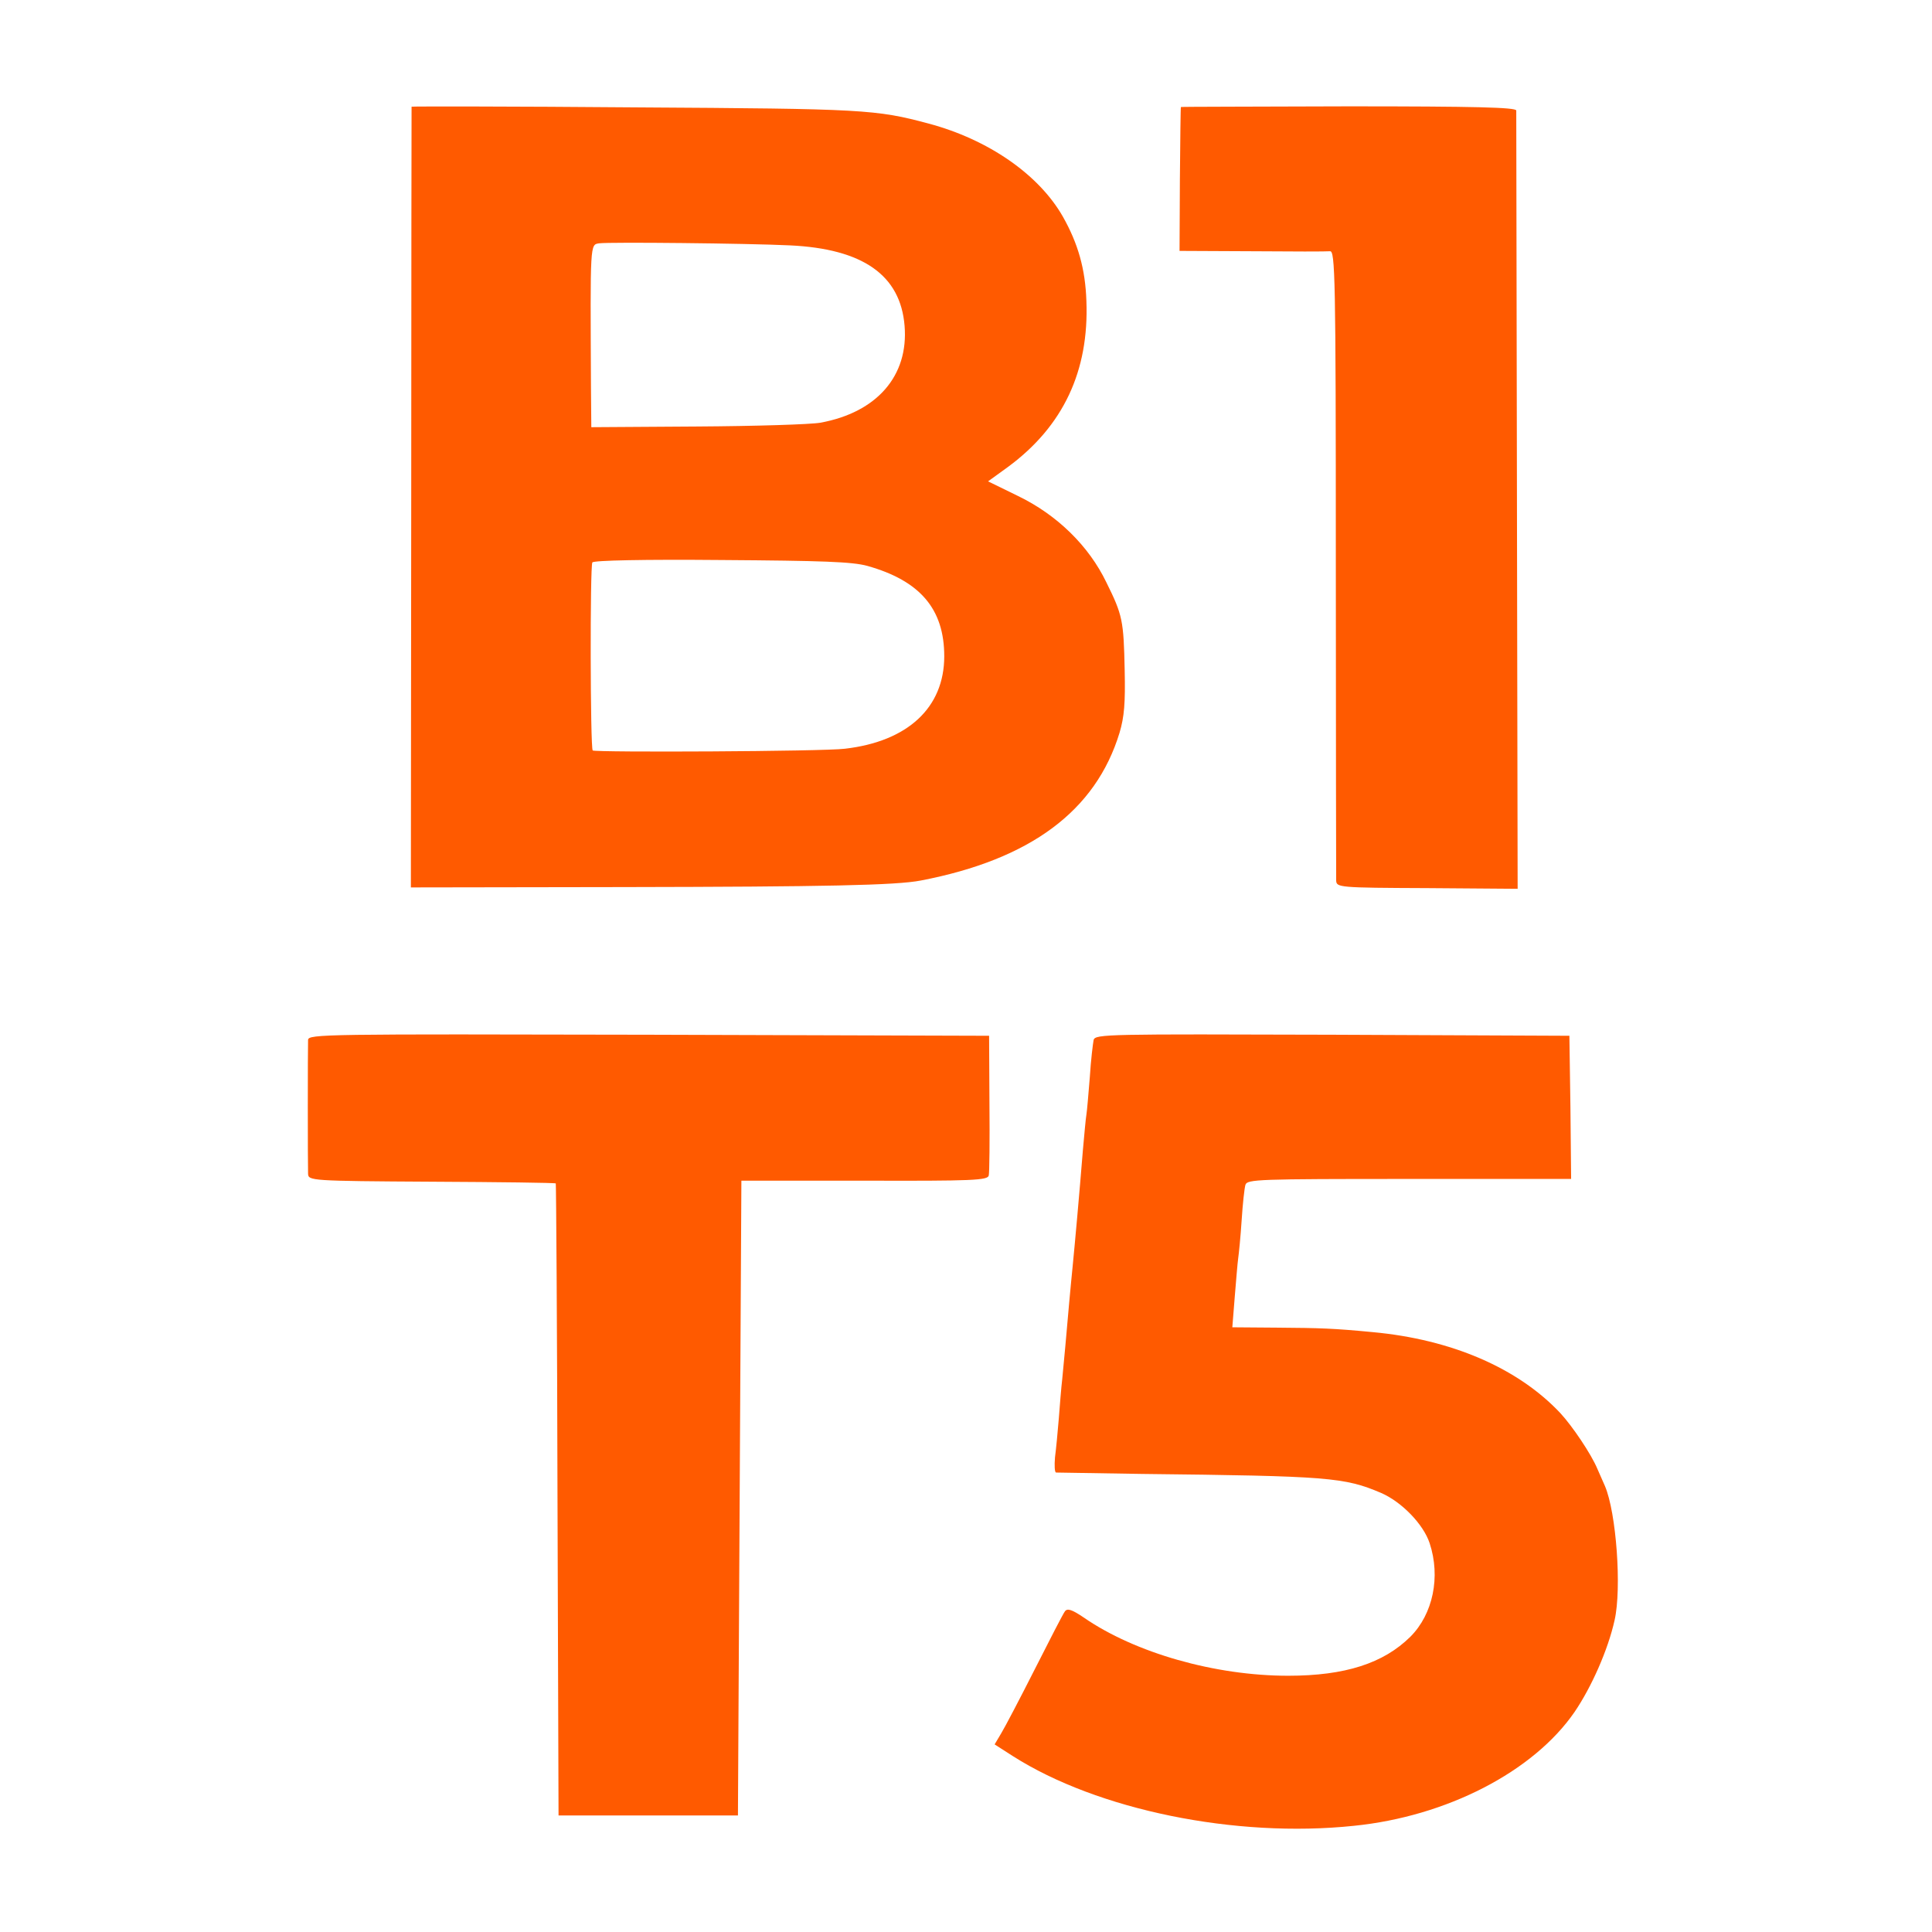
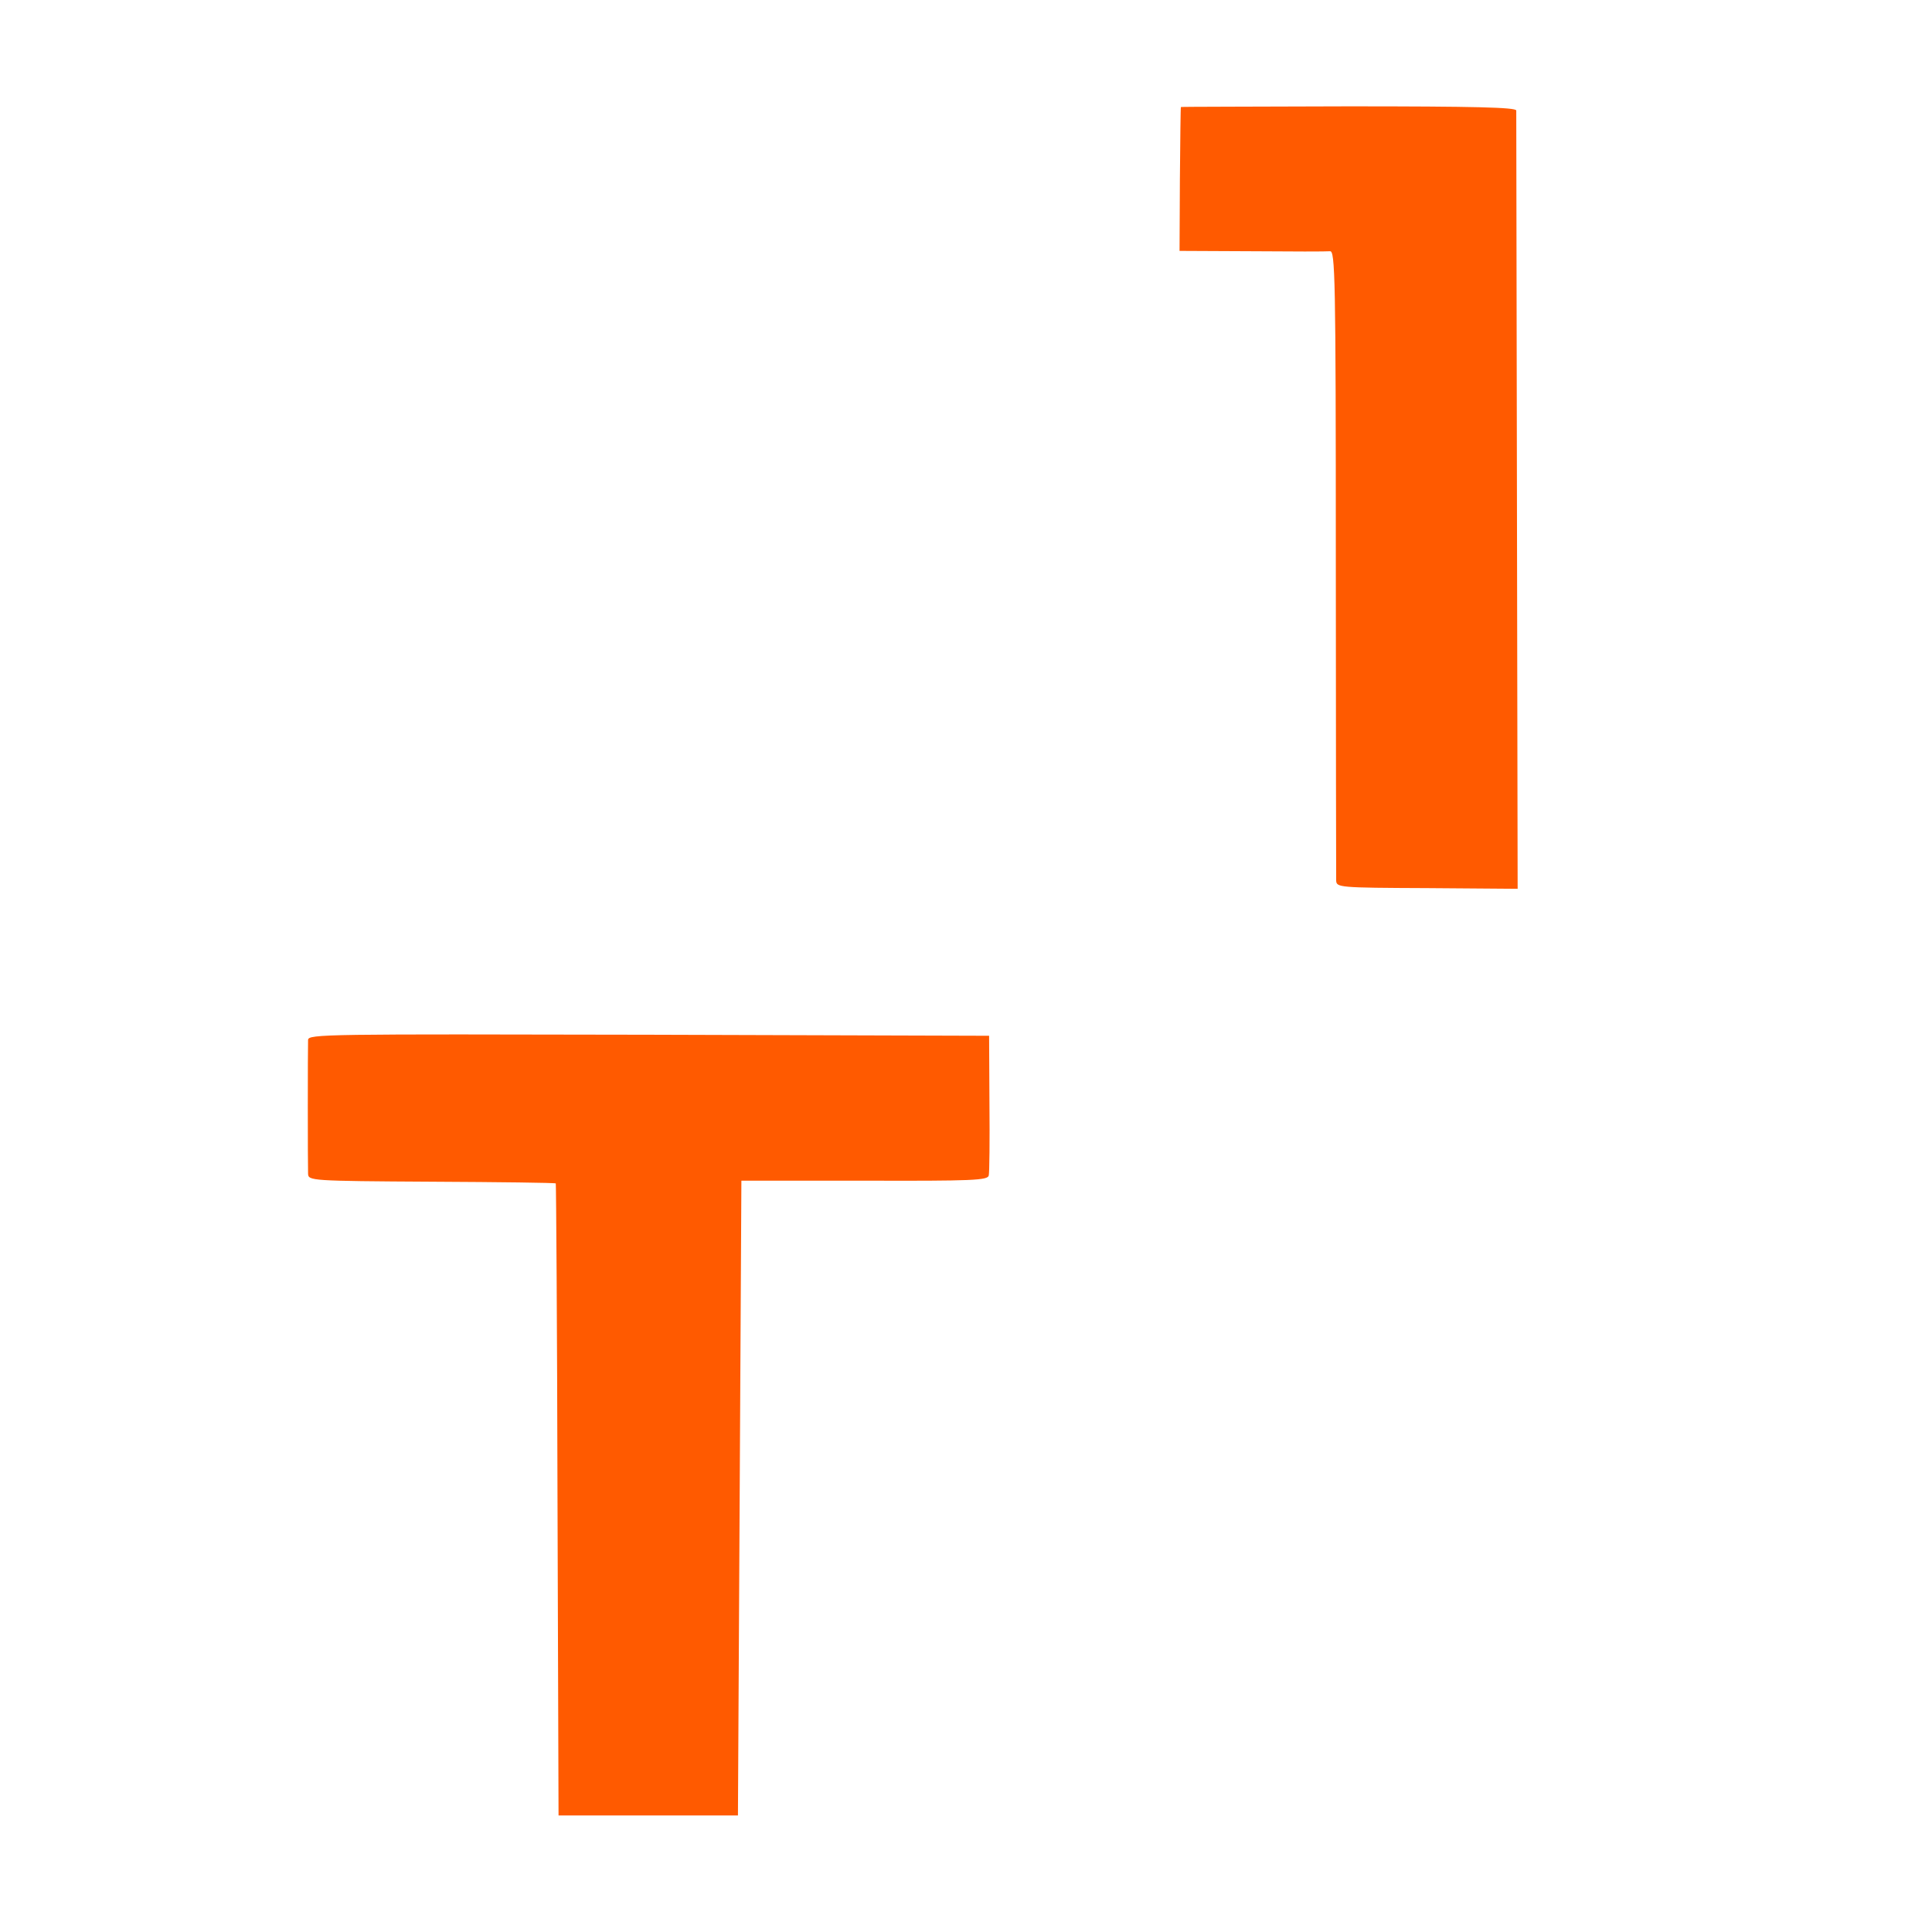
<svg xmlns="http://www.w3.org/2000/svg" width="100%" height="100%" viewBox="0 0 700 700" version="1.1" xml:space="preserve" style="fill-rule:evenodd;clip-rule:evenodd;stroke-linejoin:round;stroke-miterlimit:2;">
  <g transform="matrix(0.125,0,0,-0.125,-88.255,788.405)">
-     <path d="M1899,5998C1899,5996 1898,5487 1898,4865L1897,3735L2516,3736C3095,3737 3303,3741 3375,3755C3693,3816 3882,3957 3951,4183C3965,4230 3968,4270 3966,4364C3963,4509 3960,4524 3913,4619C3862,4725 3770,4815 3656,4870L3570,4912L3628,4954C3788,5072 3863,5232 3855,5435C3852,5527 3831,5601 3787,5679C3717,5802 3570,5903 3398,5949C3245,5990 3210,5992 2548,5996C2191,5999 1900,5999 1899,5998ZM2996,5596C3207,5586 3316,5510 3328,5363C3340,5218 3248,5112 3084,5082C3056,5077 2895,5072 2726,5071L2420,5069L2419,5184C2417,5605 2416,5598 2443,5602C2473,5606 2872,5602 2996,5596ZM3220,4667C3373,4624 3443,4542 3443,4405C3443,4256 3337,4158 3155,4137C3093,4129 2431,4126 2424,4132C2417,4139 2416,4666 2423,4677C2427,4683 2575,4686 2797,4684C3090,4682 3176,4679 3220,4667Z" style="fill:rgb(255,90,0);fill-rule:nonzero;" />
    <path d="M4129,5997C4128,5996 4127,5902 4126,5787L4125,5580L4335,5579C4451,5578 4552,5578 4561,5579C4576,5581 4578,5508 4578,4678C4578,4181 4579,3766 4579,3755C4580,3735 4586,3734 4843,3733L5105,3731L5103,4853C5102,5470 5101,5980 5101,5987C5100,5996 4981,5999 4615,5999C4348,5998 4130,5998 4129,5997Z" style="fill:rgb(255,90,0);fill-rule:nonzero;" />
    <path d="M1599,3293C1598,3269 1598,2931 1599,2905C1600,2885 1606,2884 1957,2882C2153,2881 2315,2879 2317,2877C2318,2875 2321,2462 2322,1959L2325,1045L2845,1045L2855,2885L3212,2885C3526,2884 3569,2886 3572,2900C3574,2908 3575,3003 3574,3110L3573,3305L2587,3308C1647,3310 1600,3310 1599,3293Z" style="fill:rgb(255,90,0);fill-rule:nonzero;" />
-     <path d="M3876,3293C3874,3283 3868,3235 3865,3186C3861,3137 3857,3088 3855,3076C3853,3065 3849,3019 3845,2975C3834,2839 3822,2706 3815,2635C3813,2613 3808,2566 3805,2530C3797,2436 3790,2362 3785,2310C3782,2285 3778,2234 3775,2195C3772,2157 3767,2106 3764,2083C3762,2059 3763,2040 3767,2039C3771,2039 3883,2037 4015,2035C4559,2029 4603,2025 4709,1980C4769,1954 4832,1889 4850,1834C4882,1737 4860,1629 4794,1563C4716,1486 4605,1450 4440,1450C4228,1450 3996,1516 3847,1619C3813,1642 3800,1646 3793,1637C3788,1631 3749,1555 3706,1470C3663,1385 3619,1301 3608,1283L3589,1251L3642,1217C3887,1061 4287,979 4630,1015C4899,1042 5151,1172 5270,1345C5319,1417 5367,1525 5386,1611C5407,1703 5391,1923 5358,2000C5352,2014 5342,2036 5336,2050C5318,2093 5264,2173 5229,2211C5106,2342 4913,2425 4685,2446C4570,2457 4534,2458 4407,2459L4278,2460L4285,2548C4289,2596 4293,2646 4295,2660C4297,2674 4302,2723 4305,2770C4308,2817 4313,2863 4316,2873C4321,2889 4352,2890 4791,2890L5260,2890L5258,3098L5255,3305L4568,3308C3917,3310 3881,3310 3876,3293Z" style="fill:rgb(255,90,0);fill-rule:nonzero;" />
  </g>
</svg>